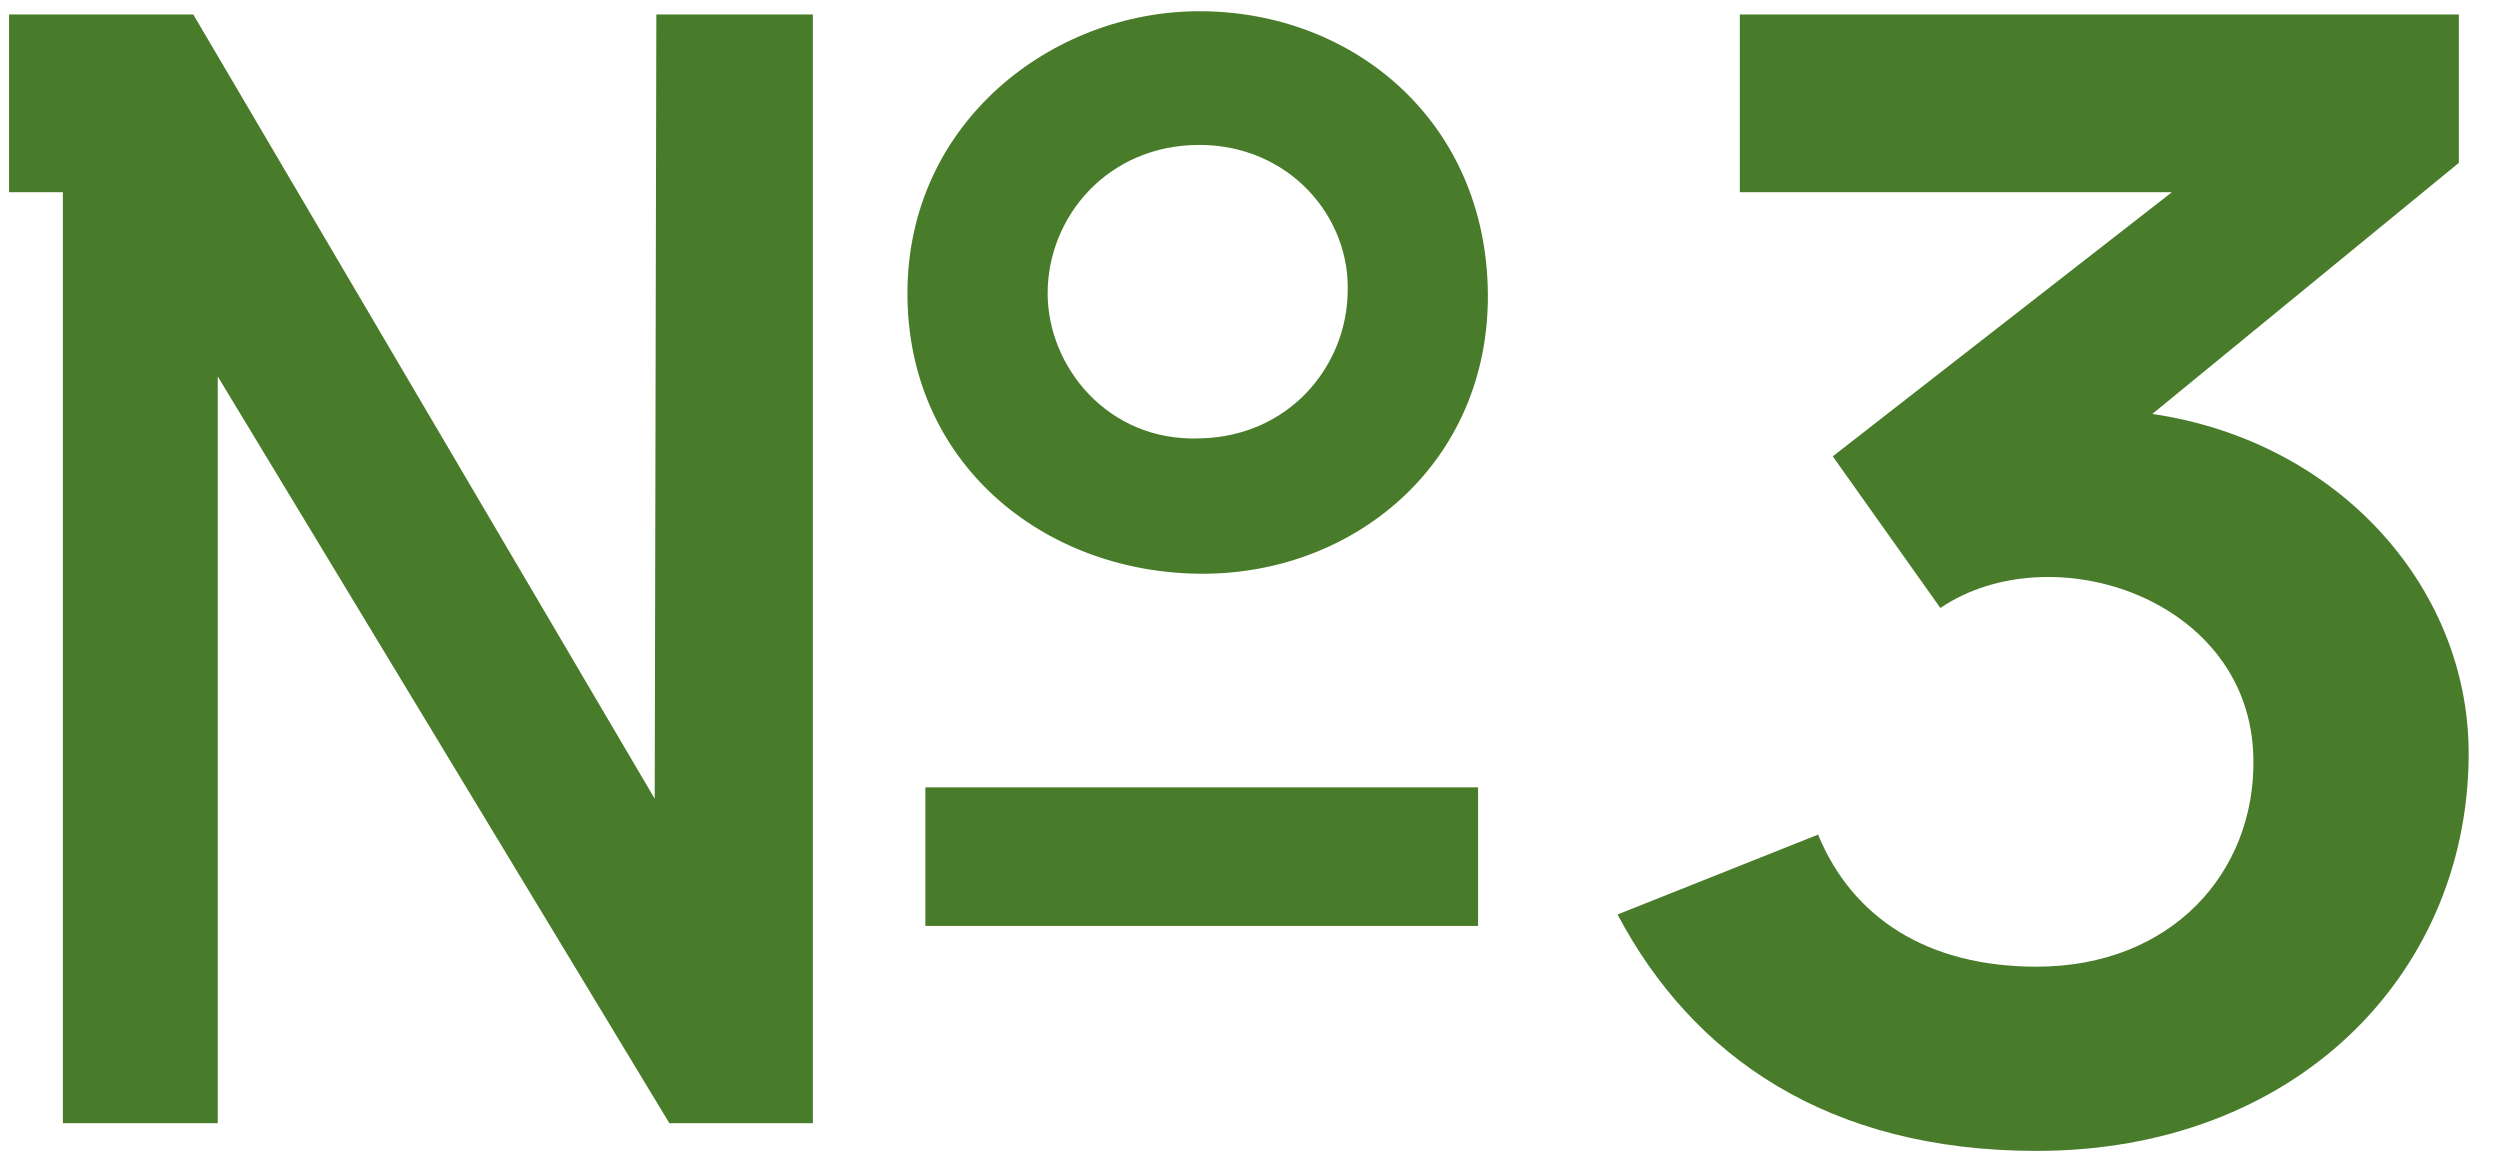
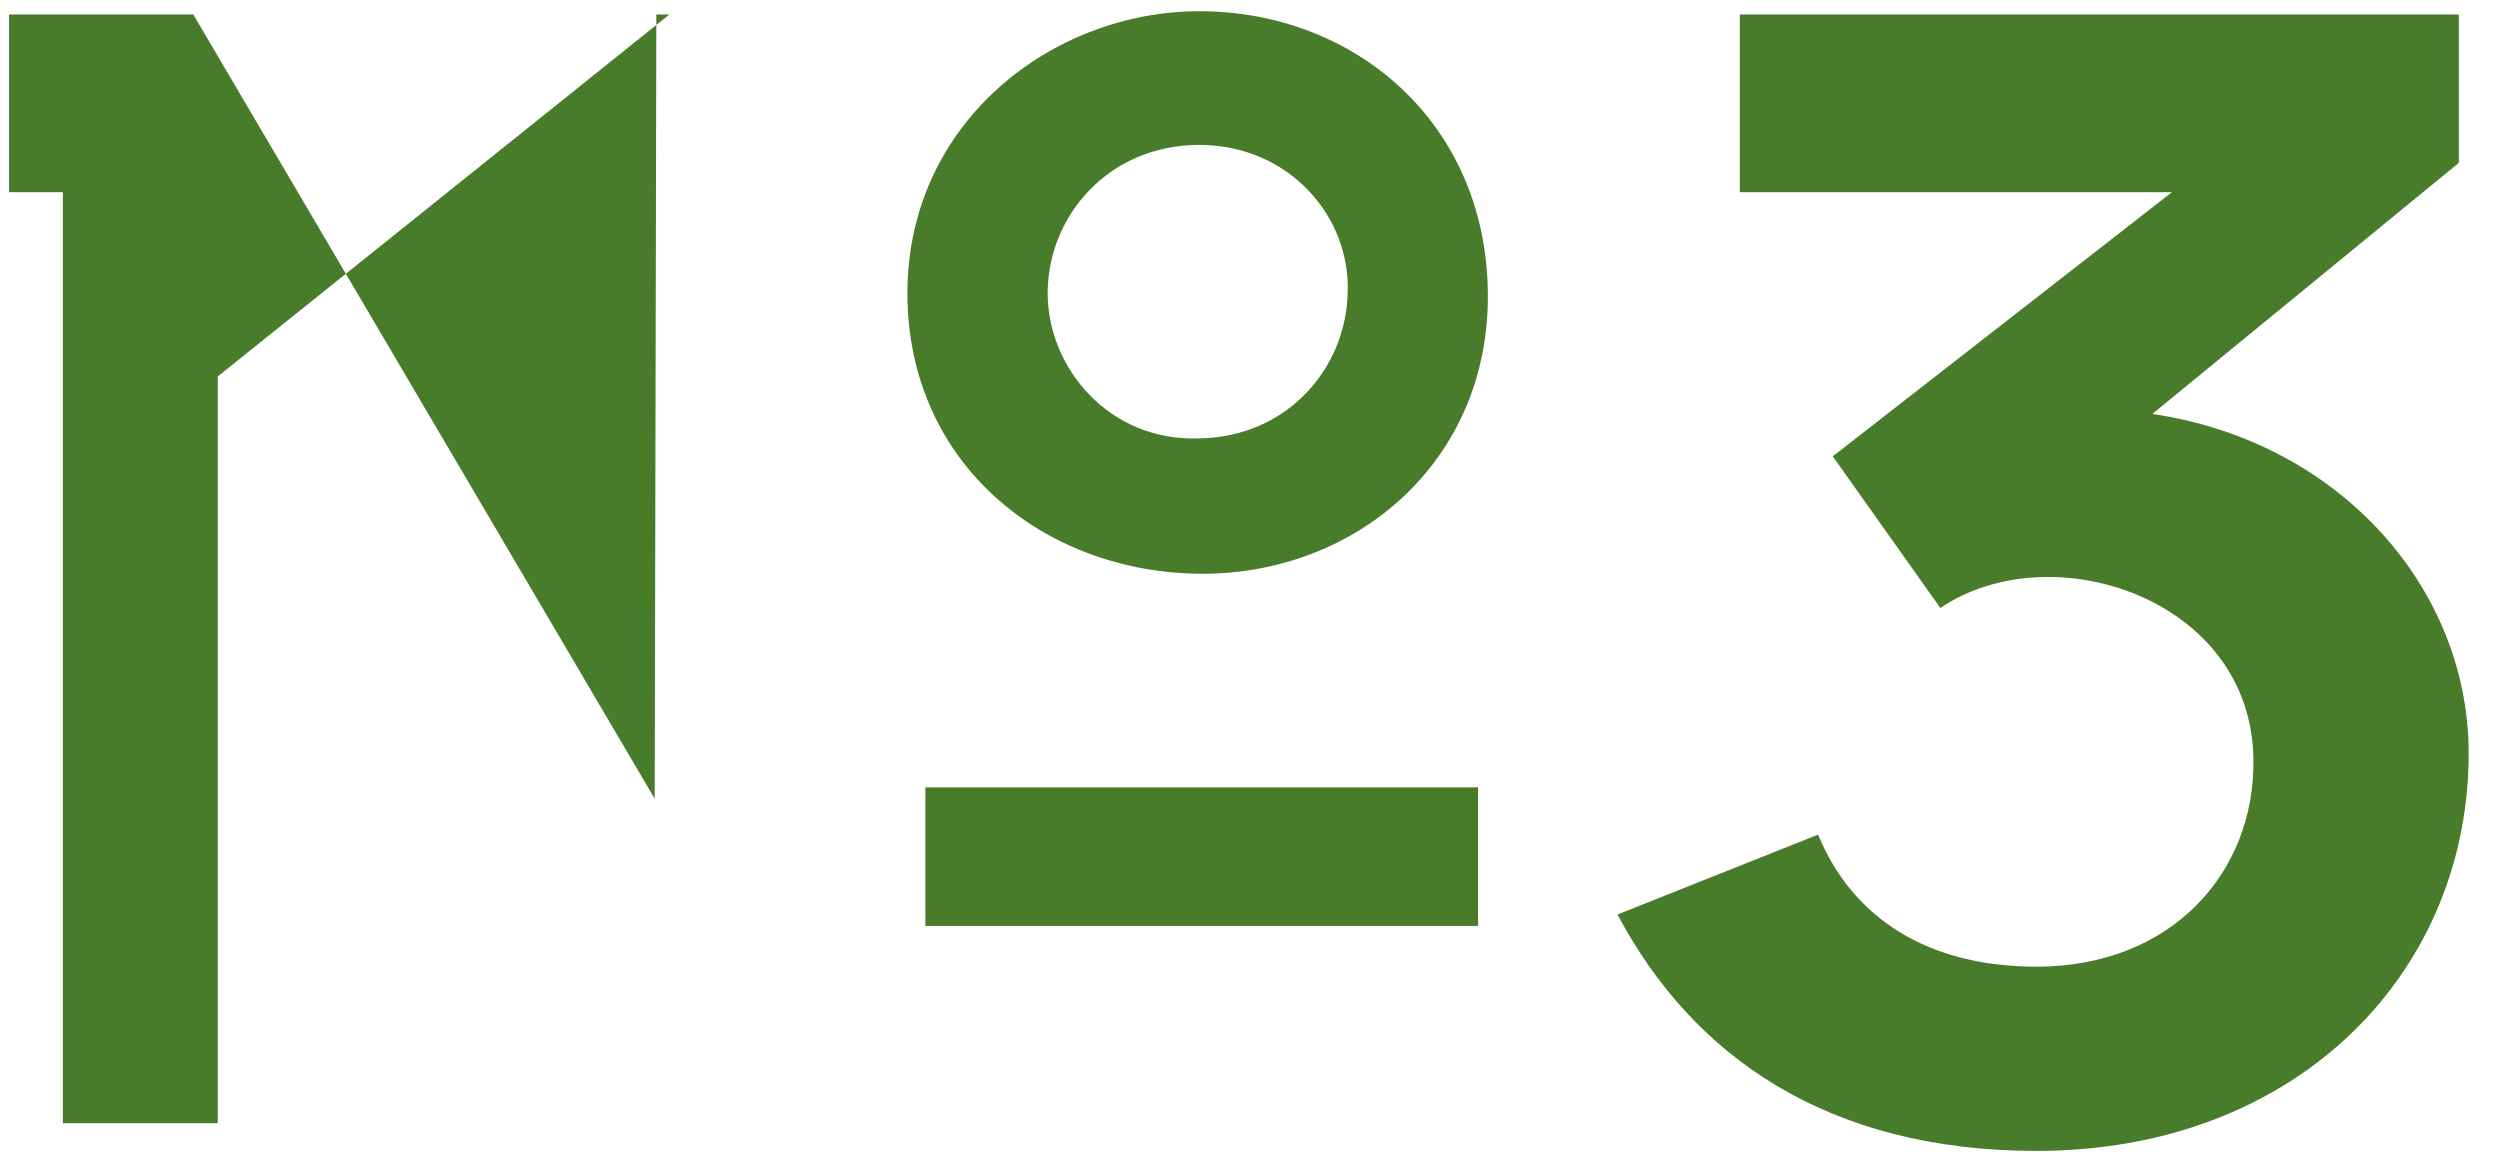
<svg xmlns="http://www.w3.org/2000/svg" width="69" height="32" viewBox="0 0 69 32" fill="none">
-   <path d="M33.1 15.835C28.78 15.79 25.045 12.775 25.045 8.095C25.045 3.37 29.05 0.31 33.1 0.31C37.375 0.31 41.02 3.37 41.065 8.095C41.11 12.775 37.375 15.88 33.1 15.835ZM1.735 31L1.735 5.305H0.25V0.4H5.335L18.07 22.045L18.115 0.4H22.435V31H18.475L6.01 10.39V31H1.735ZM33.1 12.1C35.575 12.055 37.15 10.12 37.195 8.095C37.285 5.98 35.575 4 33.1 4C30.58 4 28.915 5.98 28.915 8.095C28.915 10.12 30.58 12.19 33.1 12.1ZM25.54 25.555V21.73H40.795V25.555H25.54ZM56.209 31.765C50.449 31.765 46.714 29.155 44.644 25.24L50.179 23.035C51.124 25.33 53.194 26.68 56.209 26.68C59.944 26.68 62.239 24.07 62.194 20.965C62.149 16.51 56.614 14.71 53.554 16.78L50.584 12.595L59.944 5.305H48.019V0.4H67.864V4.495L59.404 11.425C64.624 12.19 68.224 16.33 68.134 20.965C68.044 26.95 63.319 31.765 56.209 31.765Z" fill="#497C2A" />
+   <path d="M33.1 15.835C28.78 15.79 25.045 12.775 25.045 8.095C25.045 3.37 29.05 0.31 33.1 0.31C37.375 0.31 41.02 3.37 41.065 8.095C41.11 12.775 37.375 15.88 33.1 15.835ZM1.735 31L1.735 5.305H0.25V0.4H5.335L18.07 22.045L18.115 0.4H22.435H18.475L6.01 10.39V31H1.735ZM33.1 12.1C35.575 12.055 37.15 10.12 37.195 8.095C37.285 5.98 35.575 4 33.1 4C30.58 4 28.915 5.98 28.915 8.095C28.915 10.12 30.58 12.19 33.1 12.1ZM25.54 25.555V21.73H40.795V25.555H25.54ZM56.209 31.765C50.449 31.765 46.714 29.155 44.644 25.24L50.179 23.035C51.124 25.33 53.194 26.68 56.209 26.68C59.944 26.68 62.239 24.07 62.194 20.965C62.149 16.51 56.614 14.71 53.554 16.78L50.584 12.595L59.944 5.305H48.019V0.4H67.864V4.495L59.404 11.425C64.624 12.19 68.224 16.33 68.134 20.965C68.044 26.95 63.319 31.765 56.209 31.765Z" fill="#497C2A" />
</svg>